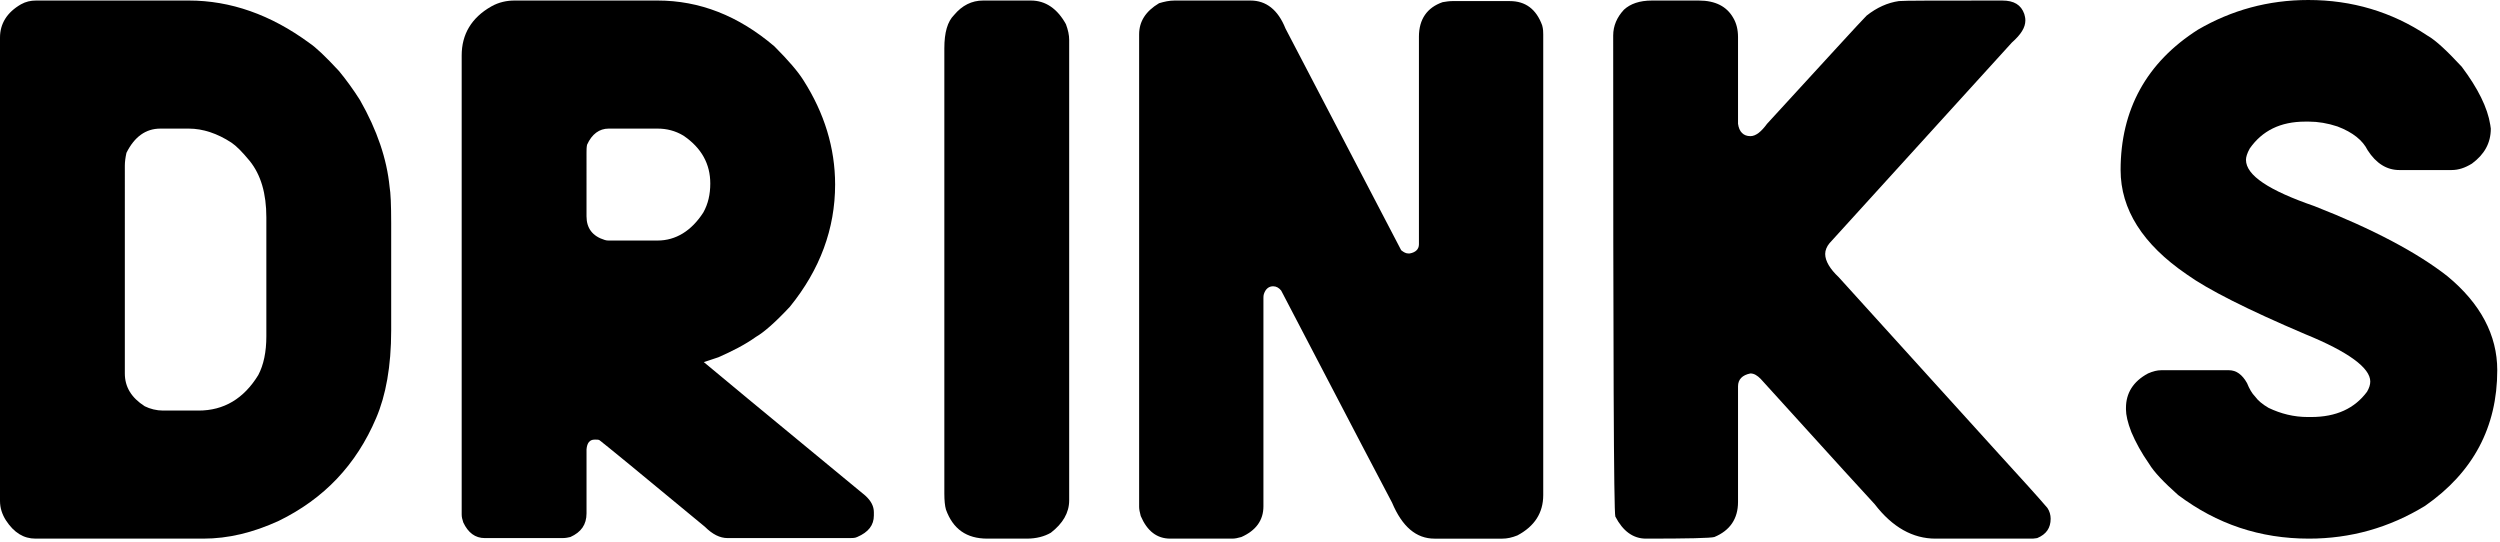
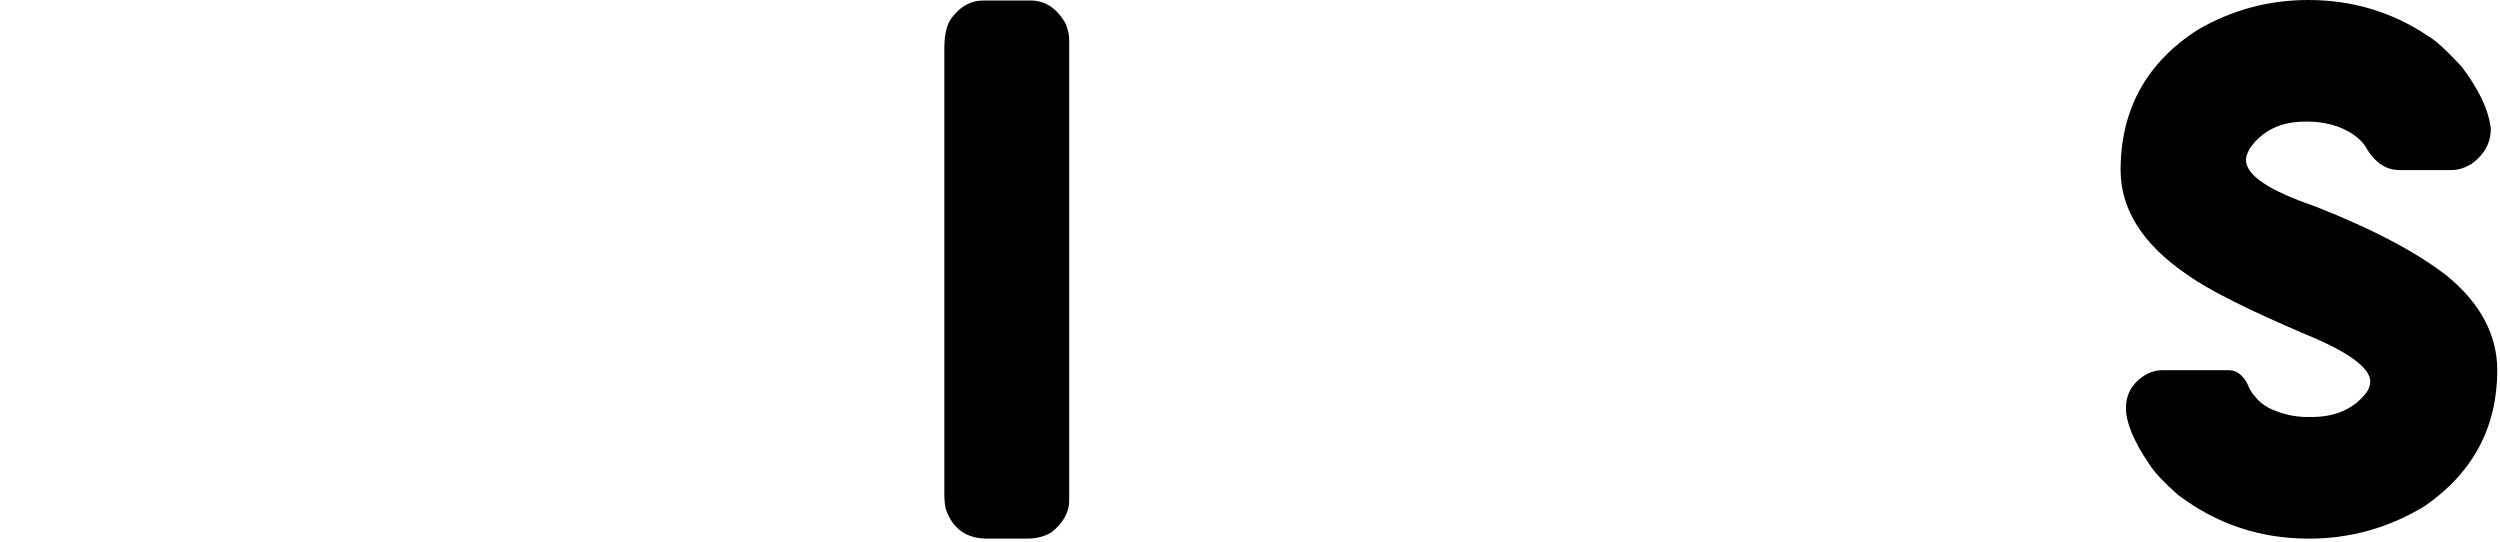
<svg xmlns="http://www.w3.org/2000/svg" height="119" viewBox="0 0 549 119" width="549">
  <g>
-     <path d="m7.917.118c-1.182 0-2.245.236-3.309.827-3.072 1.772-4.608 4.254-4.608 7.326v101.739c0 1.536.473 2.954 1.3 4.254 1.772 2.718 3.899 4.018 6.499 4.018h36.867c5.436 0 10.871-1.3 16.543-3.899 9.926-4.845 17.016-12.289 21.388-22.569 2.127-4.963 3.309-11.344 3.309-19.261v-23.515c0-4.018-.118-6.735-.354-8.035-.591-6.026-2.718-12.407-6.499-19.024-1.418-2.245-2.954-4.372-4.608-6.381-2.954-3.19-5.081-5.199-6.499-6.145-8.508-6.263-17.37-9.335-26.469-9.335zm19.497 36.276c0-.827.118-1.772.354-2.836 1.772-3.545 4.254-5.317 7.444-5.317h6.263c3.072 0 6.263 1.063 9.335 3.072 1.063.709 2.363 2.009 4.018 4.018 2.481 3.072 3.663 7.208 3.663 12.407v26.114c0 3.427-.591 6.263-1.772 8.508-3.19 5.199-7.562 7.799-13.116 7.799h-7.799c-1.418 0-2.836-.354-4.018-.945-2.954-1.891-4.372-4.254-4.372-7.208z" />
-     <path d="m112.965.118c-1.654 0-3.427.354-5.081 1.3-4.372 2.481-6.499 6.145-6.499 10.753v100.794c0 .591.118 1.063.354 1.772 1.063 2.245 2.6 3.427 4.727 3.427h17.016c.709 0 1.3-.118 1.772-.236 2.363-1.063 3.545-2.718 3.545-5.199v-14.062c.118-1.418.709-2.127 1.772-2.127h.236c.354 0 .591 0 .827.118.945.709 8.626 6.972 23.16 19.024 1.654 1.654 3.309 2.481 4.963 2.481h26.941c.473 0 1.063 0 1.536-.236 2.481-1.063 3.663-2.6 3.663-4.727v-.709c0-1.3-.591-2.481-1.891-3.663-22.097-18.197-33.913-28.005-35.449-29.305l3.19-1.063c2.954-1.3 5.79-2.718 8.271-4.49 1.654-.945 4.136-3.072 7.444-6.617 6.617-8.153 9.926-17.134 9.926-26.823 0-8.035-2.363-15.716-6.972-22.924-1.182-1.891-3.309-4.372-6.381-7.444-7.917-6.735-16.425-10.044-25.642-10.044zm15.834 33.322c0-.473 0-1.063.118-1.654 1.063-2.363 2.718-3.545 4.727-3.545h10.753c2.009 0 3.899.473 5.672 1.536 4.018 2.718 5.908 6.263 5.908 10.517 0 2.363-.473 4.49-1.536 6.381-2.6 4.018-6.026 6.145-10.044 6.145h-10.635c-.354 0-.591 0-.945-.118-2.718-.827-4.018-2.6-4.018-5.199z" />
    <path d="m215.886.118c-2.481 0-4.608 1.063-6.381 3.19-1.418 1.418-2.127 3.781-2.127 7.326v97.722c0 1.536.118 2.718.354 3.545 1.536 4.254 4.49 6.381 9.099 6.381h8.626c2.127 0 3.899-.473 5.317-1.3 2.6-2.009 4.018-4.372 4.018-7.09v-101.148c0-1.063-.236-2.127-.709-3.427-1.891-3.427-4.49-5.199-7.681-5.199z" />
-     <path d="m257.952.118c-1.182 0-2.245.236-3.427.591-2.954 1.772-4.372 4.018-4.372 6.854v103.748c0 .473.118 1.182.354 2.009 1.418 3.309 3.545 4.963 6.499 4.963h13.589c.591 0 1.182-.118 2.009-.354 3.19-1.418 4.845-3.663 4.845-6.735v-45.729c0-.236 0-.591.118-.945.354-1.063 1.063-1.654 2.009-1.654.709 0 1.3.354 1.772.945 15.716 30.132 23.869 45.729 24.342 46.557 2.245 5.317 5.317 7.917 9.335 7.917h14.889c1.063 0 2.127-.236 3.309-.709 3.781-2.009 5.672-4.963 5.672-8.862v-101.148c0-.473 0-1.182-.236-2.009-1.3-3.545-3.663-5.317-7.09-5.317h-12.644c-.709 0-1.418.118-2.127.236-3.427 1.182-5.199 3.781-5.199 7.562v45.611c0 1.063-.709 1.772-2.009 2.009h-.354c-.473 0-.945-.236-1.536-.709l-25.405-48.684c-1.654-4.136-4.254-6.145-7.681-6.145z" />
-     <path d="m446.424 118.282c.354 0 .709-.118.945-.118 2.009-.827 2.954-2.245 2.954-4.254 0-.827-.236-1.654-.709-2.363-2.009-2.363-5.554-6.263-10.517-11.698l-35.331-38.994c-1.891-1.772-2.954-3.545-2.954-5.081 0-.827.354-1.654.945-2.363l40.058-44.075c2.009-1.772 2.954-3.309 2.954-4.845 0-.591-.118-.945-.236-1.418-.709-2.009-2.245-2.954-4.845-2.954-14.18 0-21.742 0-22.688.118-2.481.354-4.845 1.418-7.09 3.19-1.418 1.418-8.626 9.335-21.86 23.751-1.3 1.772-2.481 2.718-3.663 2.718-1.536 0-2.481-.945-2.718-2.718v-19.024c0-1.654-.354-3.072-1.063-4.254-1.418-2.481-3.899-3.781-7.562-3.781h-10.28c-2.718 0-4.727.709-6.145 2.009-1.536 1.654-2.363 3.545-2.363 5.672 0 69.362.118 104.575.473 105.639 1.654 3.19 3.899 4.845 6.735 4.845 9.217 0 14.18-.118 15.007-.354 3.427-1.418 5.199-4.018 5.199-7.681v-25.405c0-1.536.945-2.481 2.718-2.836.827 0 1.536.473 2.245 1.182 16.07 17.725 24.46 26.941 25.051 27.532 3.899 5.081 8.39 7.562 13.353 7.562z" />
    <path d="m506.924 0c-8.862 0-16.897 2.245-24.224 6.499-11.344 7.208-17.016 17.606-17.016 30.841 0 8.626 4.845 16.307 14.534 22.924 4.608 3.309 13.234 7.681 25.996 13.116 9.571 3.899 14.298 7.444 14.298 10.398 0 .709-.236 1.418-.709 2.245-2.718 3.663-6.735 5.554-12.289 5.554h-.709c-3.072 0-5.908-.709-8.626-2.009-1.418-.827-2.363-1.654-2.954-2.481-.709-.709-1.3-1.772-1.772-2.954-1.063-1.891-2.363-2.836-4.018-2.836h-14.771c-.945 0-1.891.236-2.954.709-3.309 1.772-4.845 4.372-4.845 7.562v.354c0 1.182.354 2.836 1.182 4.963.945 2.245 2.245 4.608 3.899 6.972 1.063 1.772 3.19 4.018 6.381 6.854 8.508 6.381 17.961 9.571 28.714 9.571 9.099 0 17.606-2.363 25.523-7.208 10.517-7.326 15.834-17.252 15.834-29.777 0-7.681-3.663-14.652-10.989-20.679-6.499-5.081-16.188-10.28-29.187-15.361-9.926-3.427-15.007-6.735-15.007-10.162 0-.591.236-1.418.827-2.481 2.718-3.899 6.735-5.908 12.171-5.908h.827c2.009 0 4.136.354 6.263 1.063 3.427 1.3 5.554 3.072 6.617 5.199 1.891 2.954 4.254 4.372 6.972 4.372h11.462c1.536 0 2.954-.473 4.49-1.418 2.718-2.009 4.136-4.49 4.136-7.681l-.118-.827c-.591-3.781-2.718-8.035-6.263-12.762-3.19-3.427-5.672-5.79-7.562-6.854-7.799-5.199-16.543-7.799-26.114-7.799z" />
  </g>
</svg>